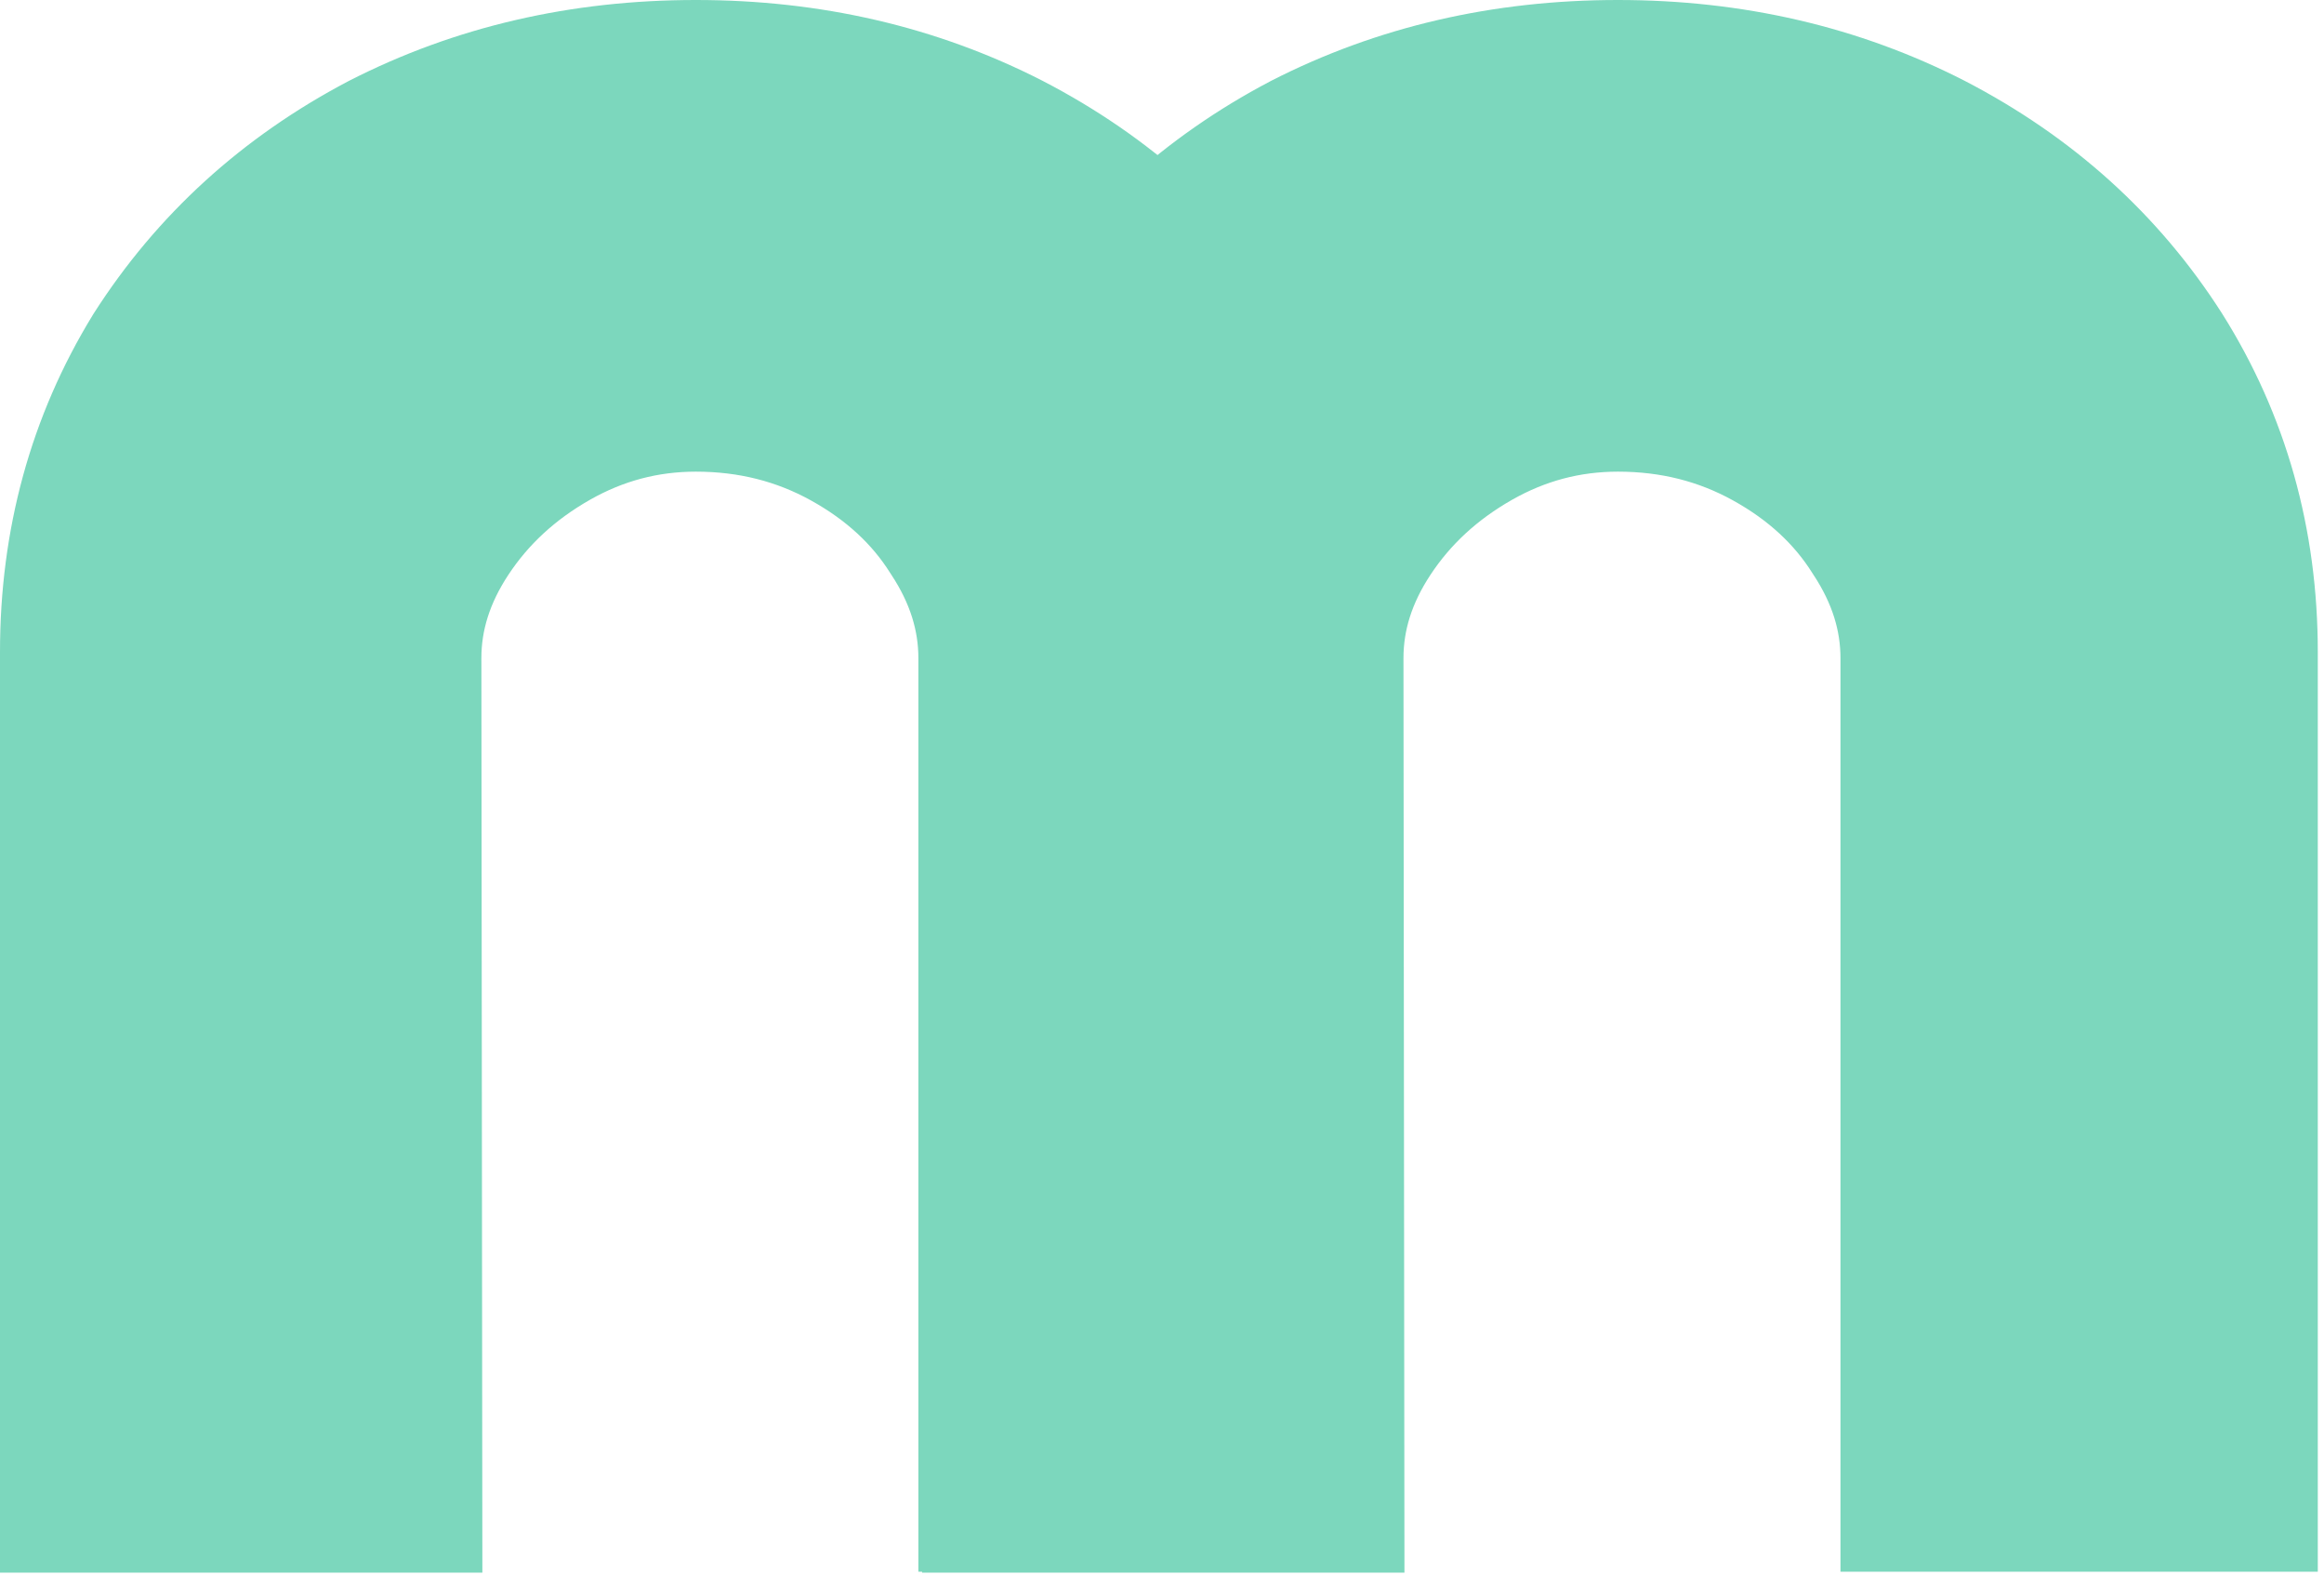
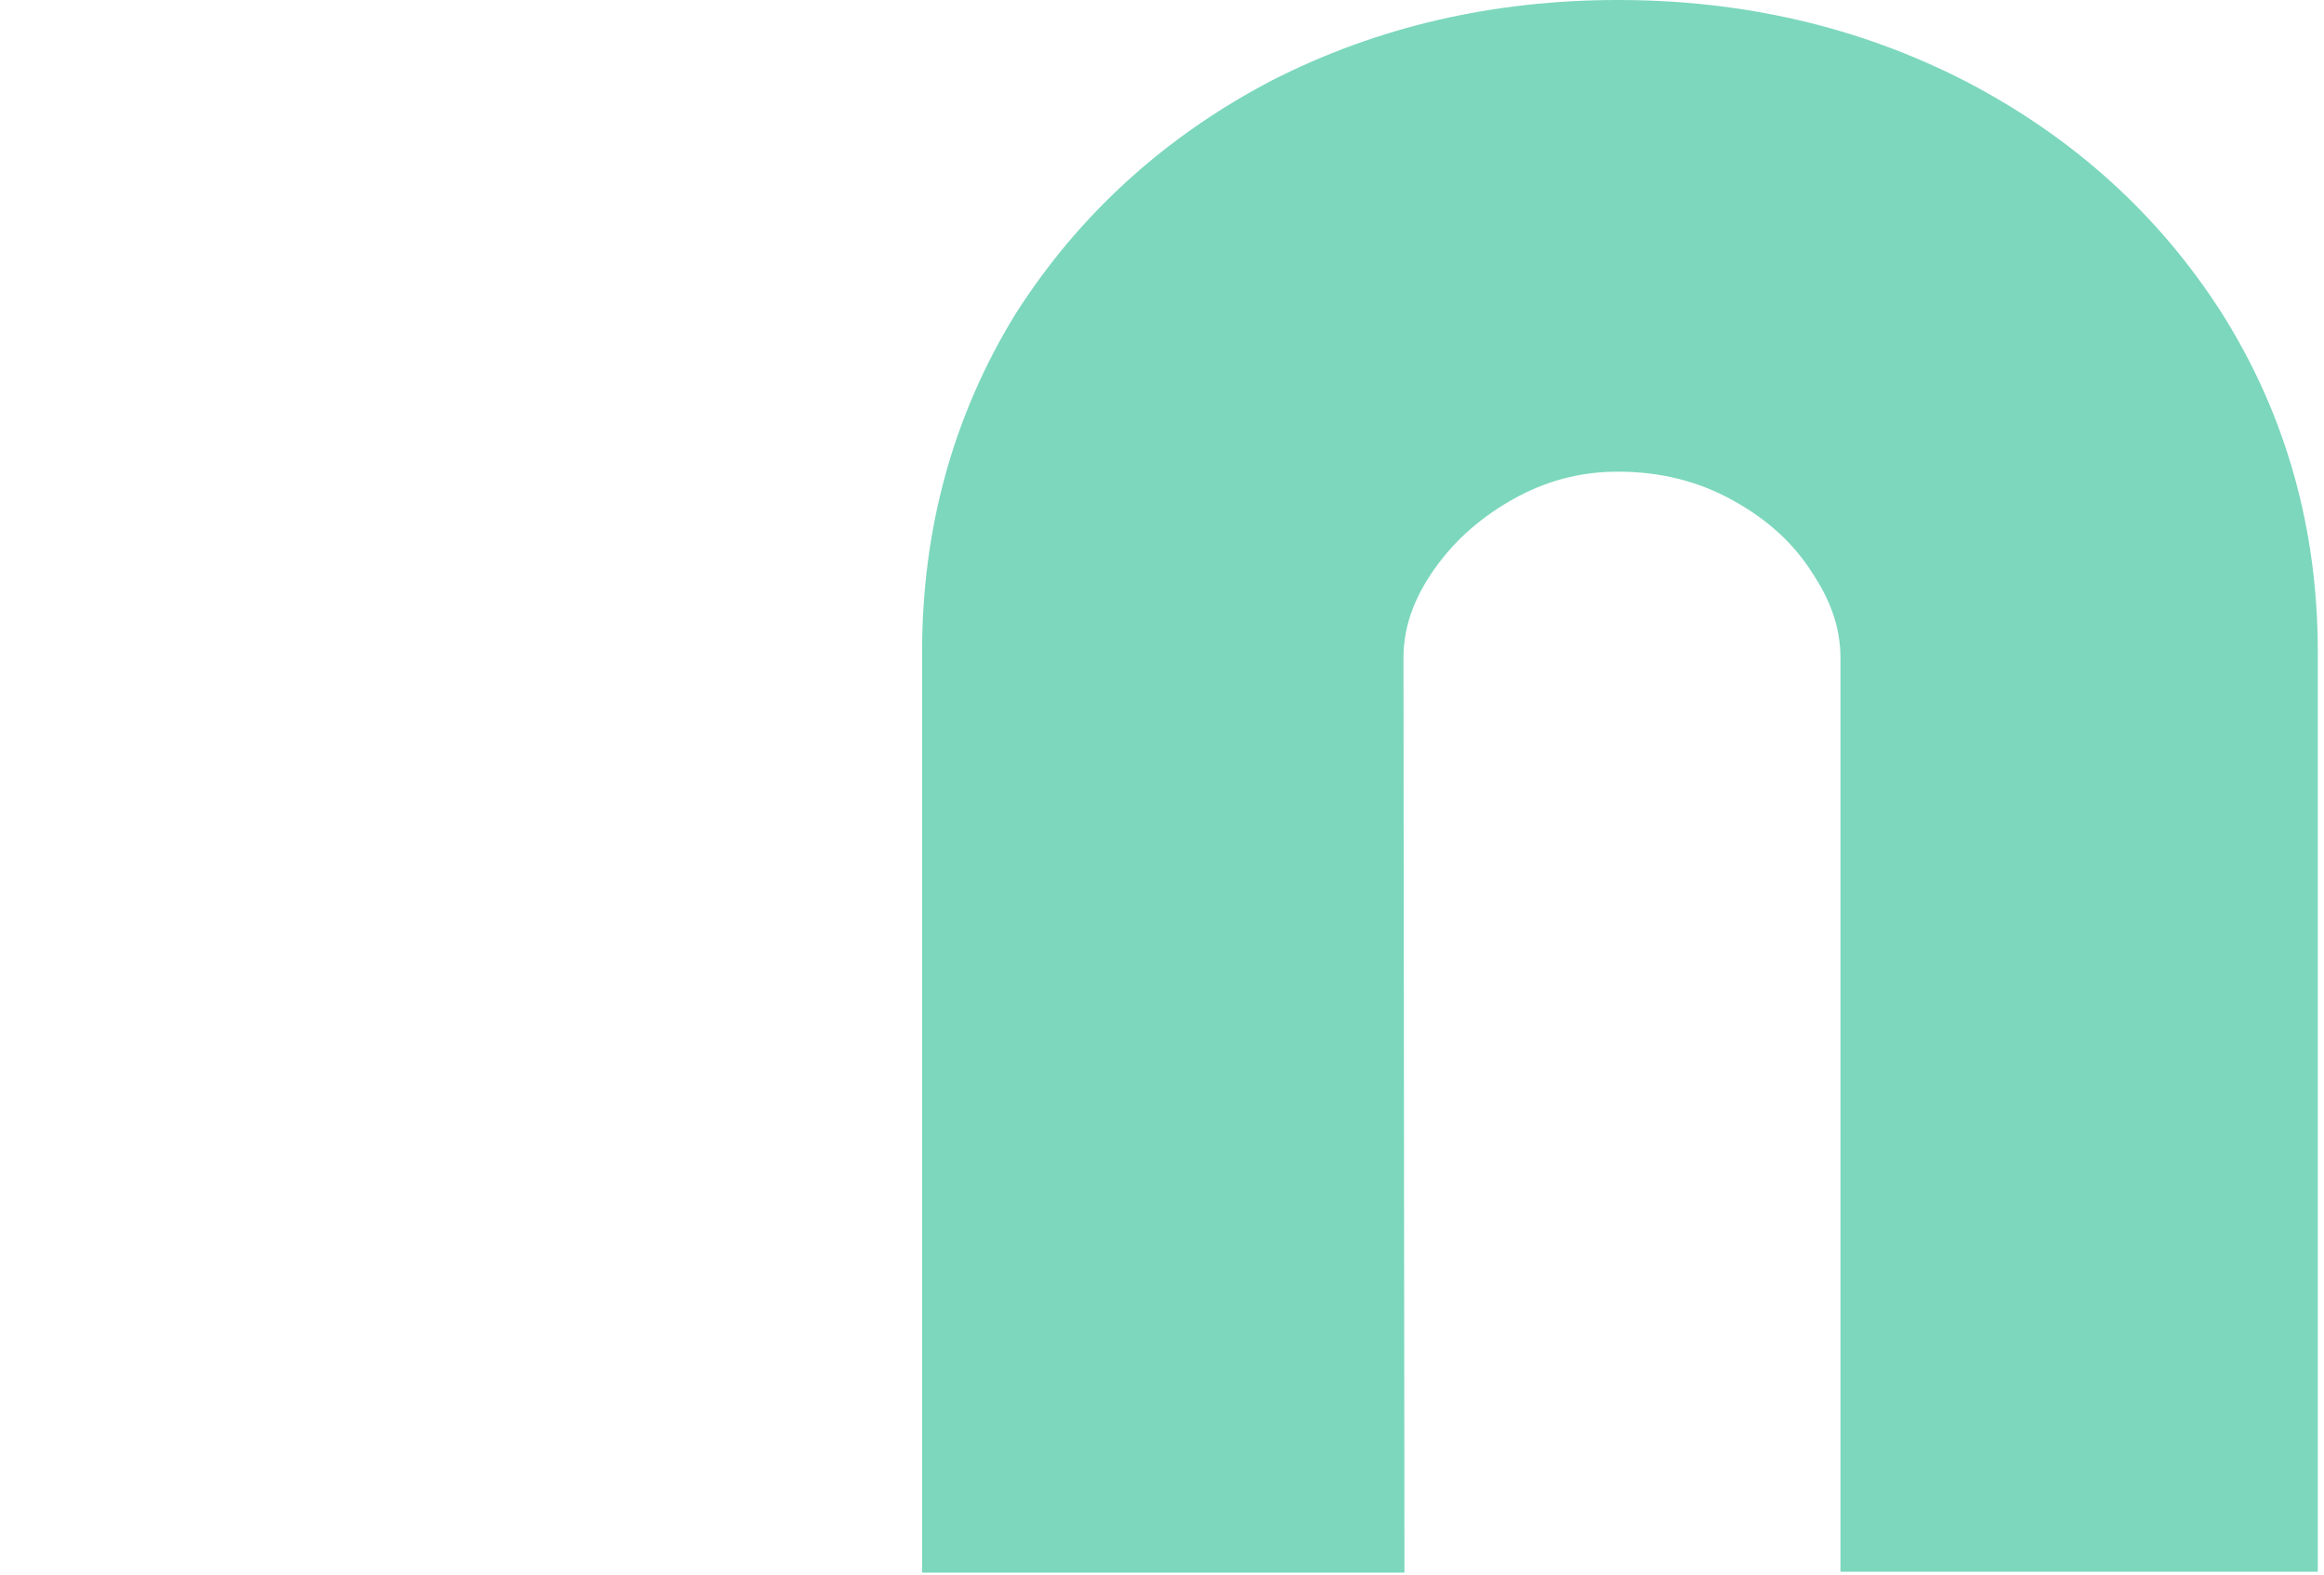
<svg xmlns="http://www.w3.org/2000/svg" width="372" height="252" viewBox="0 0 372 252" fill="none">
-   <path d="M7.5 236.692L7.5 244.192L15 244.192L62.196 244.192L69.704 244.192L69.696 236.684L69.554 105.323C69.554 105.32 69.554 105.318 69.554 105.315C69.556 99.4 71.315 93.617 75.128 87.842C78.983 82.002 84.143 77.208 90.746 73.457C97.196 69.793 104.034 67.984 111.38 67.984C119.475 67.984 126.764 69.841 133.391 73.501C140.176 77.248 145.251 81.994 148.84 87.702L148.884 87.772L148.93 87.842C152.744 93.619 154.504 99.405 154.504 105.323L154.504 236.538L154.504 244.038L162.004 244.038L208.409 244.038L215.909 244.038L215.909 236.538L215.909 104.355C215.909 86.02 211.218 69.248 201.778 54.234L201.764 54.211L201.749 54.189C192.353 39.478 179.551 27.952 163.51 19.633L163.491 19.623L163.473 19.613C147.628 11.506 130.218 7.5 111.38 7.5C92.542 7.5 75.133 11.506 59.287 19.613L59.249 19.633L59.211 19.653C43.388 27.98 30.715 39.505 21.335 54.189L21.298 54.247L21.262 54.306C12.063 69.312 7.5 86.058 7.5 104.355L7.5 236.692Z" fill="#7CD7BD" stroke="#7CD7BD" stroke-width="15" />
  <path d="M155.098 236.692L155.098 244.192L162.598 244.192L209.793 244.192L217.301 244.192L217.293 236.684L217.152 105.323C217.152 105.32 217.152 105.318 217.152 105.315C217.153 99.4 218.913 93.617 222.726 87.842C226.581 82.002 231.741 77.208 238.344 73.457C244.794 69.793 251.631 67.984 258.978 67.984C267.072 67.984 274.362 69.841 280.988 73.501C287.773 77.248 292.849 81.994 296.438 87.702L296.482 87.772L296.528 87.842C300.342 93.619 302.102 99.405 302.102 105.323L302.102 236.538L302.102 244.038L309.602 244.038L356.007 244.038L363.507 244.038L363.507 236.538L363.507 104.355C363.507 86.02 358.816 69.248 349.376 54.234L349.361 54.211L349.347 54.189C339.951 39.478 327.149 27.952 311.108 19.633L311.089 19.623L311.071 19.613C295.225 11.506 277.816 7.5 258.978 7.5C240.139 7.5 222.73 11.506 206.885 19.613L206.846 19.633L206.808 19.653C190.986 27.98 178.312 39.505 168.933 54.189L168.896 54.247L168.86 54.306C159.661 69.312 155.098 86.058 155.098 104.355L155.098 236.692Z" fill="#7CD7BD" stroke="#7CD7BD" stroke-width="15" />
</svg>